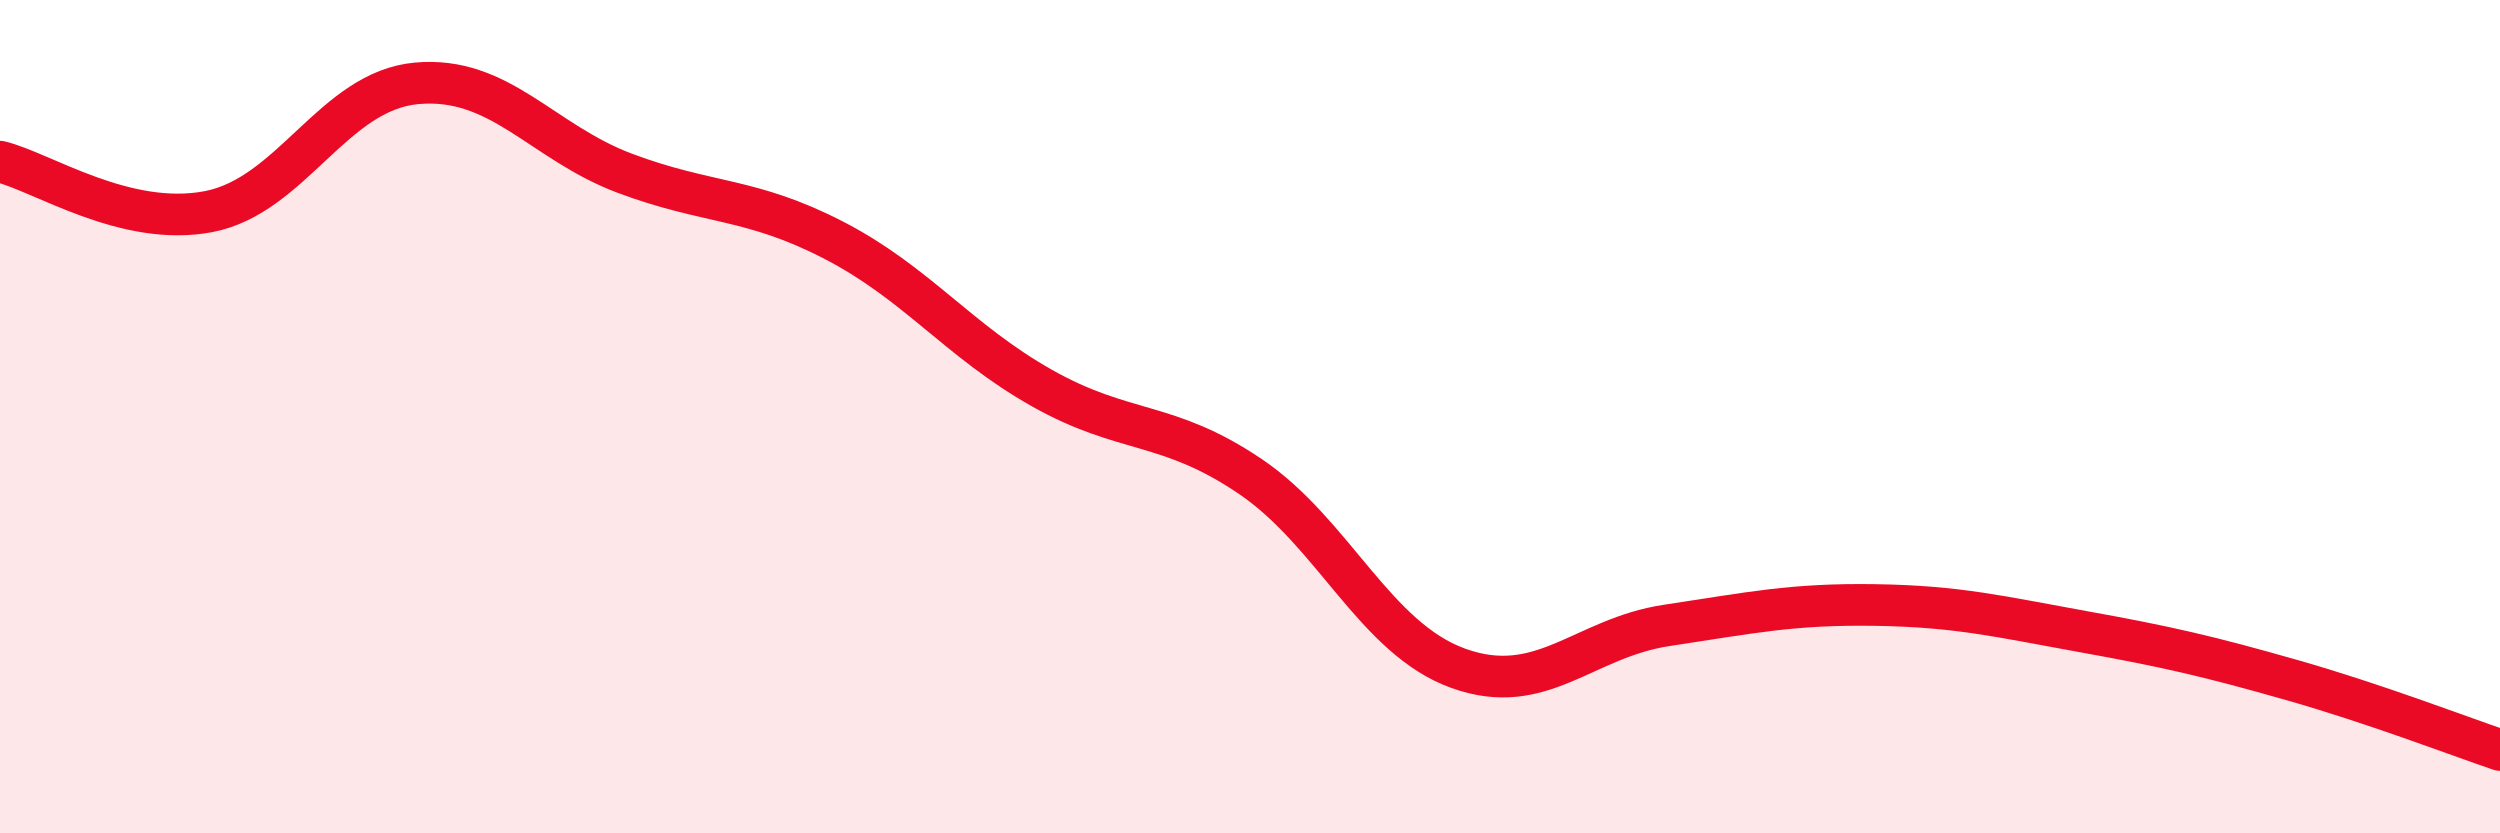
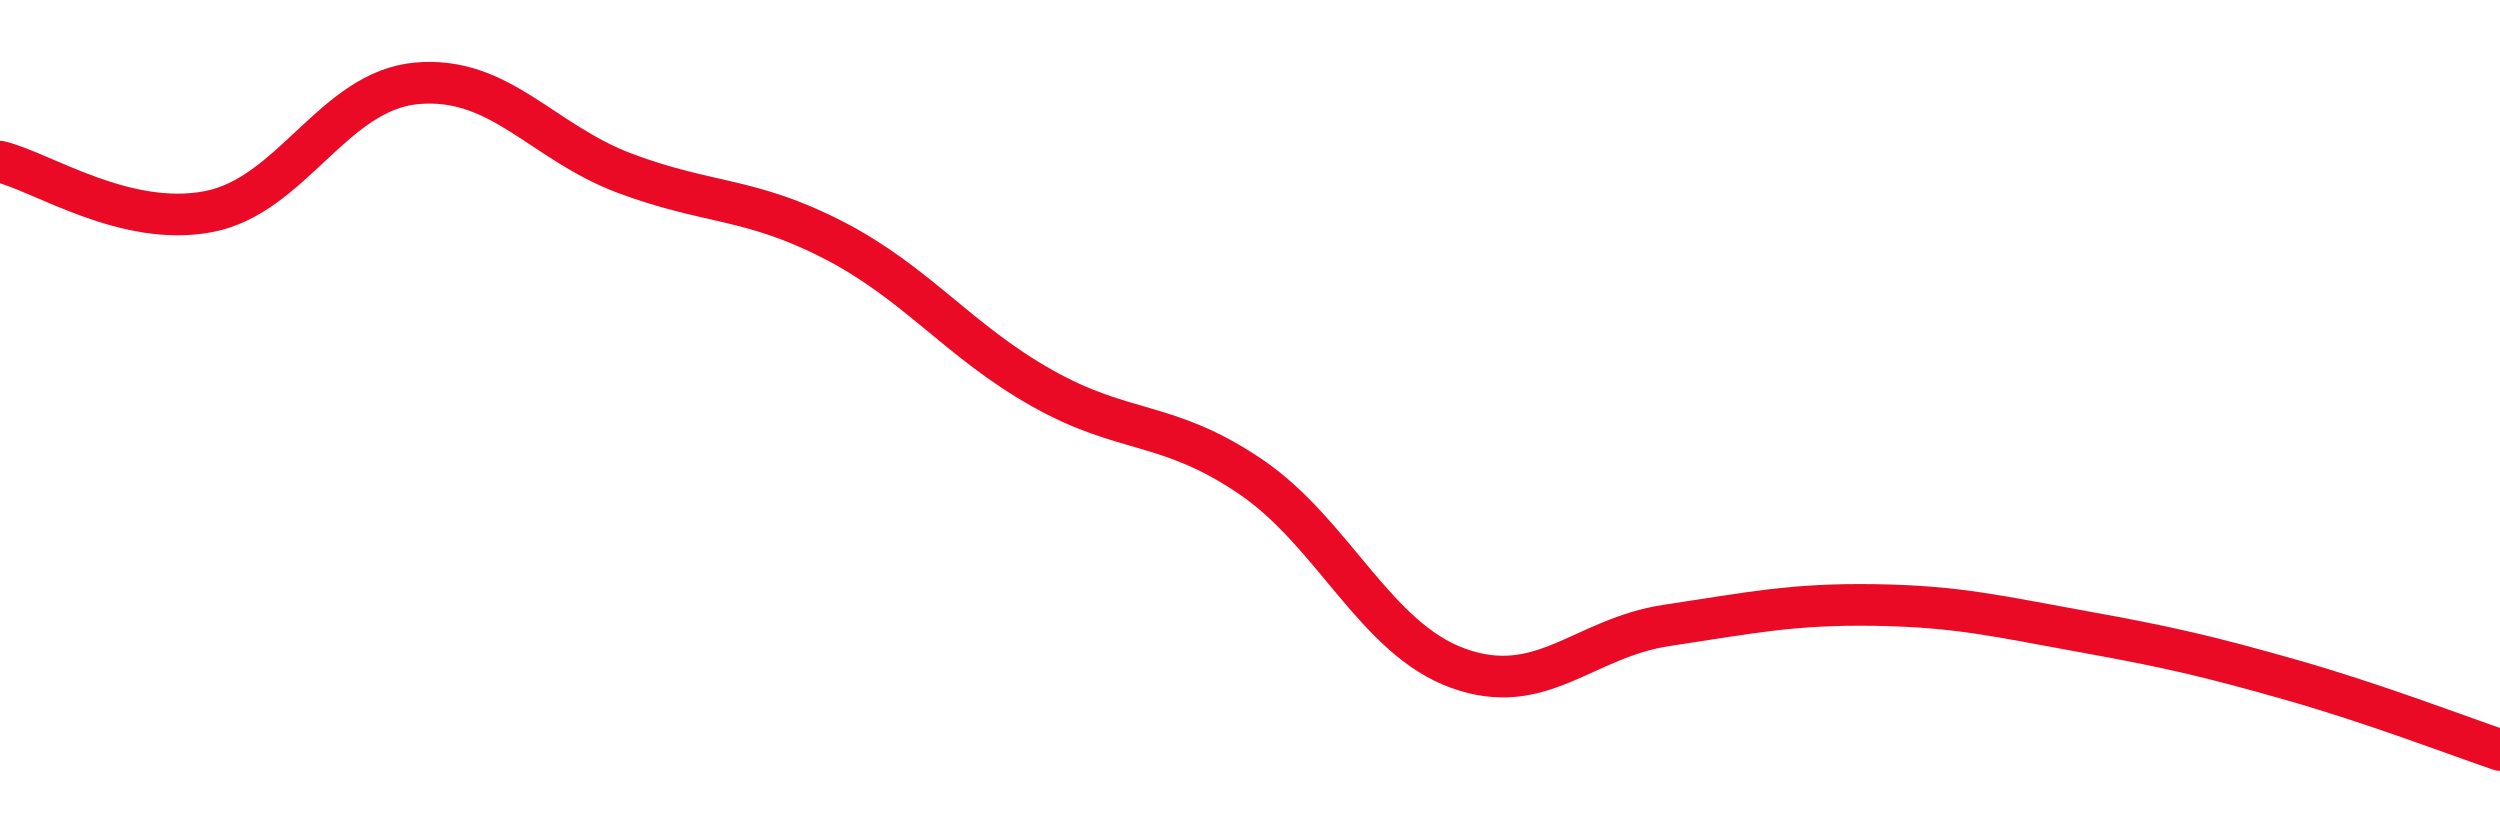
<svg xmlns="http://www.w3.org/2000/svg" width="60" height="20" viewBox="0 0 60 20">
-   <path d="M 0,3.88 C 1,4.12 3,5.46 5,5.08 C 7,4.7 8,2.18 10,2 C 12,1.82 13,3.41 15,4.16 C 17,4.91 18,4.73 20,5.76 C 22,6.79 23,8.18 25,9.31 C 27,10.44 28,10.08 30,11.43 C 32,12.78 33,15.32 35,16.04 C 37,16.76 38,15.31 40,15.01 C 42,14.71 43,14.49 45,14.52 C 47,14.55 48,14.8 50,15.16 C 52,15.52 53,15.75 55,16.32 C 57,16.89 59,17.66 60,18L60 20L0 20Z" fill="#EB0A25" opacity="0.1" stroke-linecap="round" stroke-linejoin="round" />
  <path d="M 0,3.88 C 1,4.12 3,5.46 5,5.08 C 7,4.7 8,2.18 10,2 C 12,1.82 13,3.41 15,4.16 C 17,4.91 18,4.73 20,5.76 C 22,6.79 23,8.18 25,9.31 C 27,10.44 28,10.08 30,11.43 C 32,12.78 33,15.32 35,16.04 C 37,16.76 38,15.31 40,15.01 C 42,14.71 43,14.49 45,14.52 C 47,14.55 48,14.8 50,15.16 C 52,15.52 53,15.75 55,16.32 C 57,16.89 59,17.66 60,18" stroke="#EB0A25" stroke-width="1" fill="none" stroke-linecap="round" stroke-linejoin="round" />
</svg>